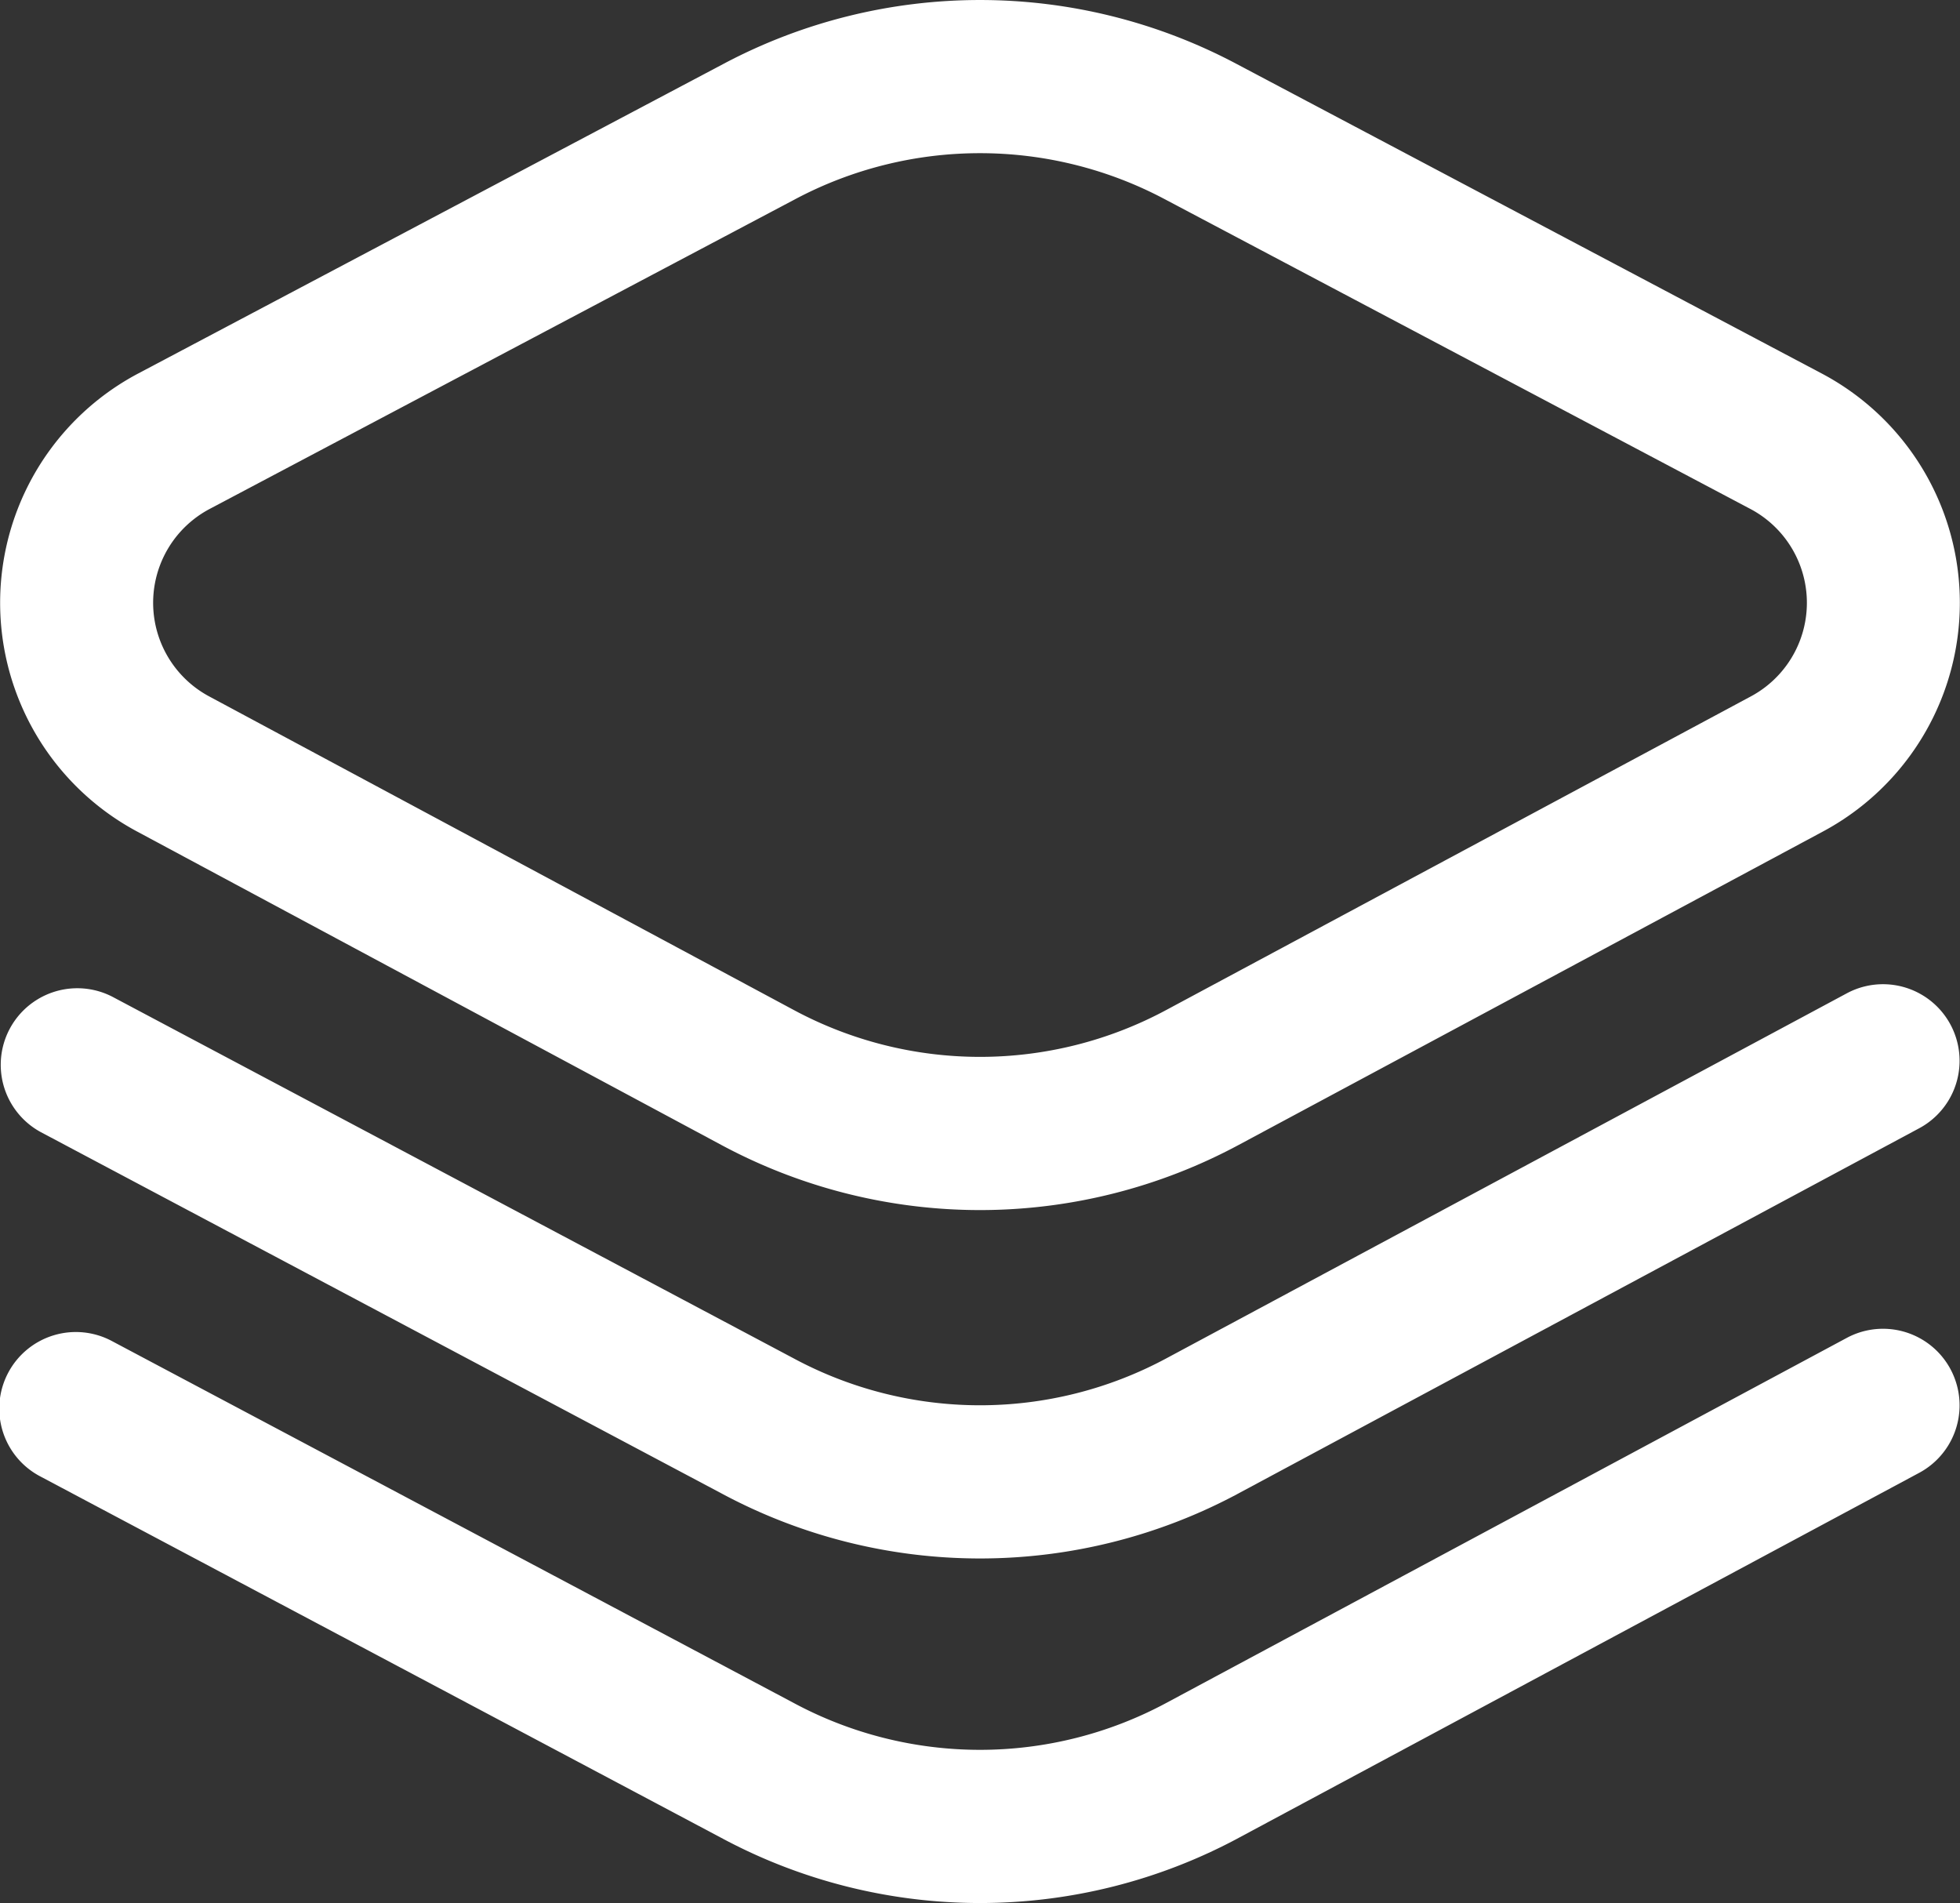
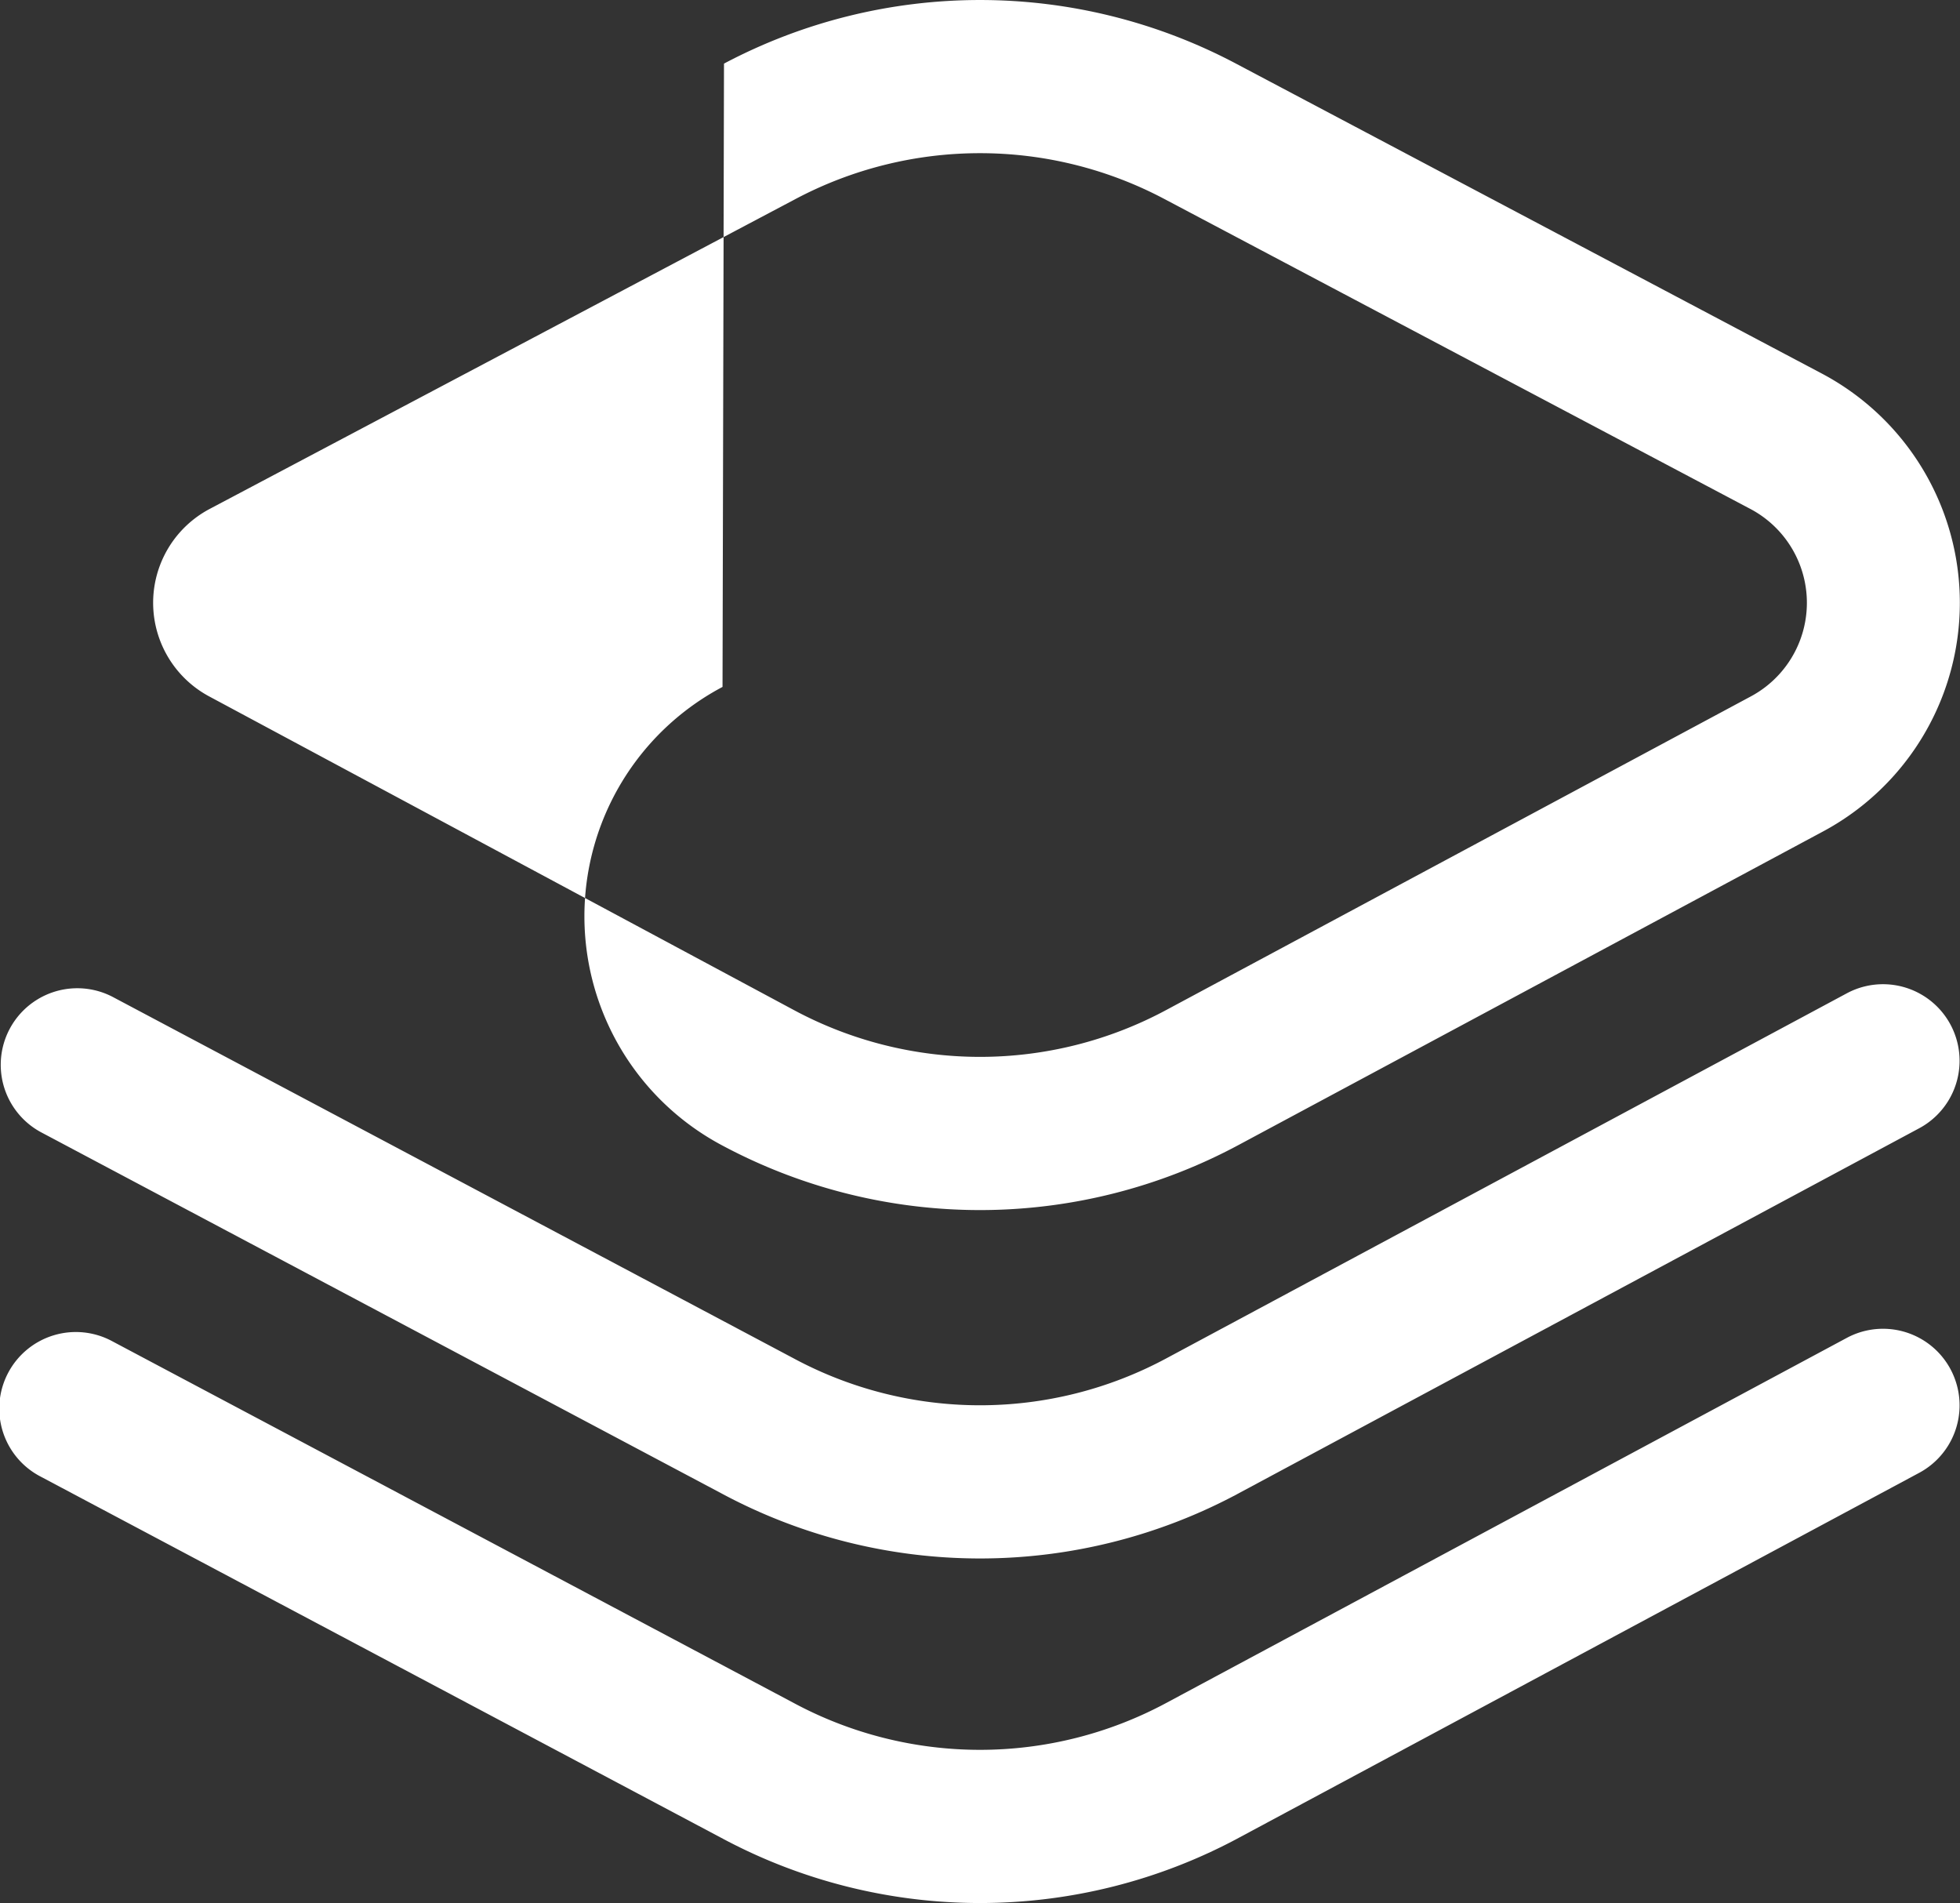
<svg xmlns="http://www.w3.org/2000/svg" id="Group_223" data-name="Group 223" width="74.8" height="72.617" viewBox="0 0 74.8 72.617">
  <rect x="0" y="0" width="74.8" height="72.617" fill="#333333" stroke="none" />
-   <path id="Path_662" data-name="Path 662" d="M37.4,53.965a20.873,20.873,0,0,1-9.876-2.488L5.226,39.516a9.9,9.9,0,0,1,.051-17.475L27.631,10.217a20.878,20.878,0,0,1,19.538,0L69.524,22.042a9.9,9.9,0,0,1,.051,17.475l-22.3,11.961A20.876,20.876,0,0,1,37.4,53.965Zm0-40.33a15.04,15.04,0,0,0-7.037,1.748L8.009,27.207a4.052,4.052,0,0,0-.021,7.159l22.3,11.961a15.016,15.016,0,0,0,14.227,0l22.3-11.961a4.052,4.052,0,0,0-.021-7.159L44.437,15.383A15.042,15.042,0,0,0,37.4,13.635ZM29,12.8h0ZM47.276,77.919,73.259,63.983a2.922,2.922,0,0,0-2.762-5.15L44.514,72.77a15.021,15.021,0,0,1-14.239-.006L4.293,58.974a2.922,2.922,0,1,0-2.739,5.162L27.525,77.919a20.846,20.846,0,0,0,19.752,0Zm0-13.148L73.259,50.835a2.922,2.922,0,0,0-2.762-5.15L44.514,59.622a15.021,15.021,0,0,1-14.239-.006L4.293,45.826a2.922,2.922,0,0,0-2.739,5.162L27.525,64.771a20.846,20.846,0,0,0,19.752,0Z" transform="translate(-0.001 -7.79)" fill="#fff" />
+   <path id="Path_662" data-name="Path 662" d="M37.4,53.965a20.873,20.873,0,0,1-9.876-2.488a9.9,9.9,0,0,1,.051-17.475L27.631,10.217a20.878,20.878,0,0,1,19.538,0L69.524,22.042a9.9,9.9,0,0,1,.051,17.475l-22.3,11.961A20.876,20.876,0,0,1,37.4,53.965Zm0-40.33a15.04,15.04,0,0,0-7.037,1.748L8.009,27.207a4.052,4.052,0,0,0-.021,7.159l22.3,11.961a15.016,15.016,0,0,0,14.227,0l22.3-11.961a4.052,4.052,0,0,0-.021-7.159L44.437,15.383A15.042,15.042,0,0,0,37.4,13.635ZM29,12.8h0ZM47.276,77.919,73.259,63.983a2.922,2.922,0,0,0-2.762-5.15L44.514,72.77a15.021,15.021,0,0,1-14.239-.006L4.293,58.974a2.922,2.922,0,1,0-2.739,5.162L27.525,77.919a20.846,20.846,0,0,0,19.752,0Zm0-13.148L73.259,50.835a2.922,2.922,0,0,0-2.762-5.15L44.514,59.622a15.021,15.021,0,0,1-14.239-.006L4.293,45.826a2.922,2.922,0,0,0-2.739,5.162L27.525,64.771a20.846,20.846,0,0,0,19.752,0Z" transform="translate(-0.001 -7.79)" fill="#fff" />
</svg>